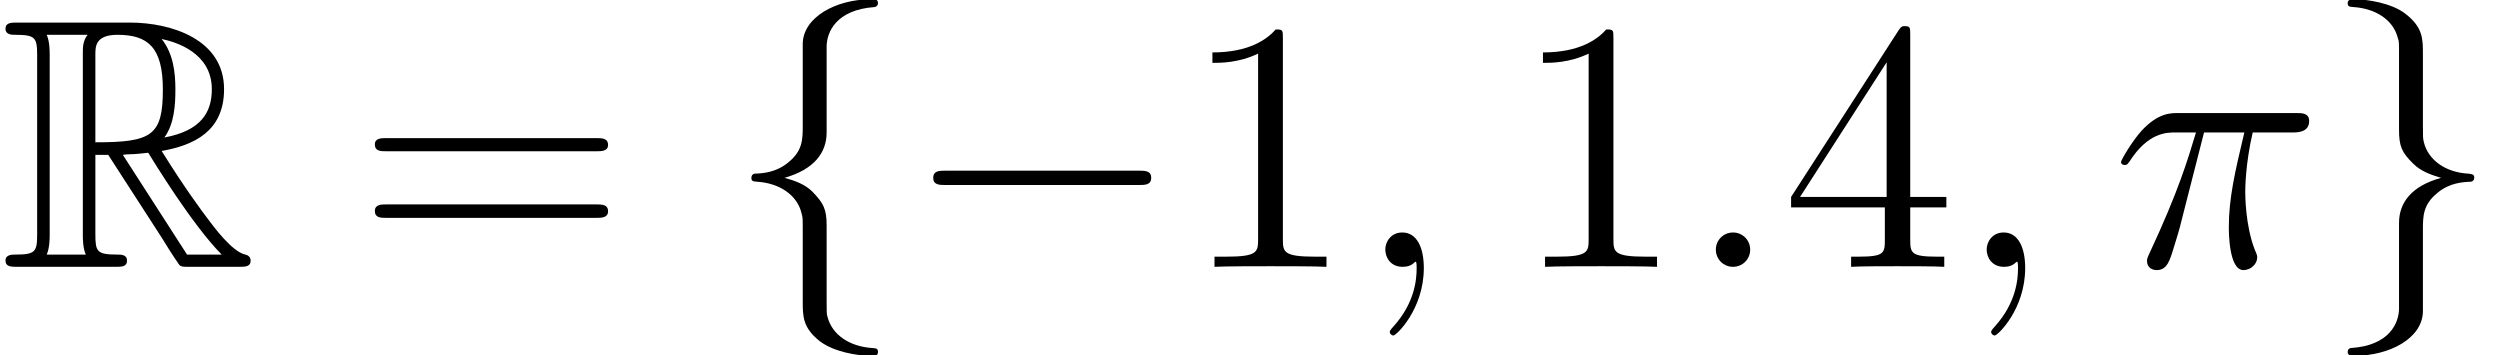
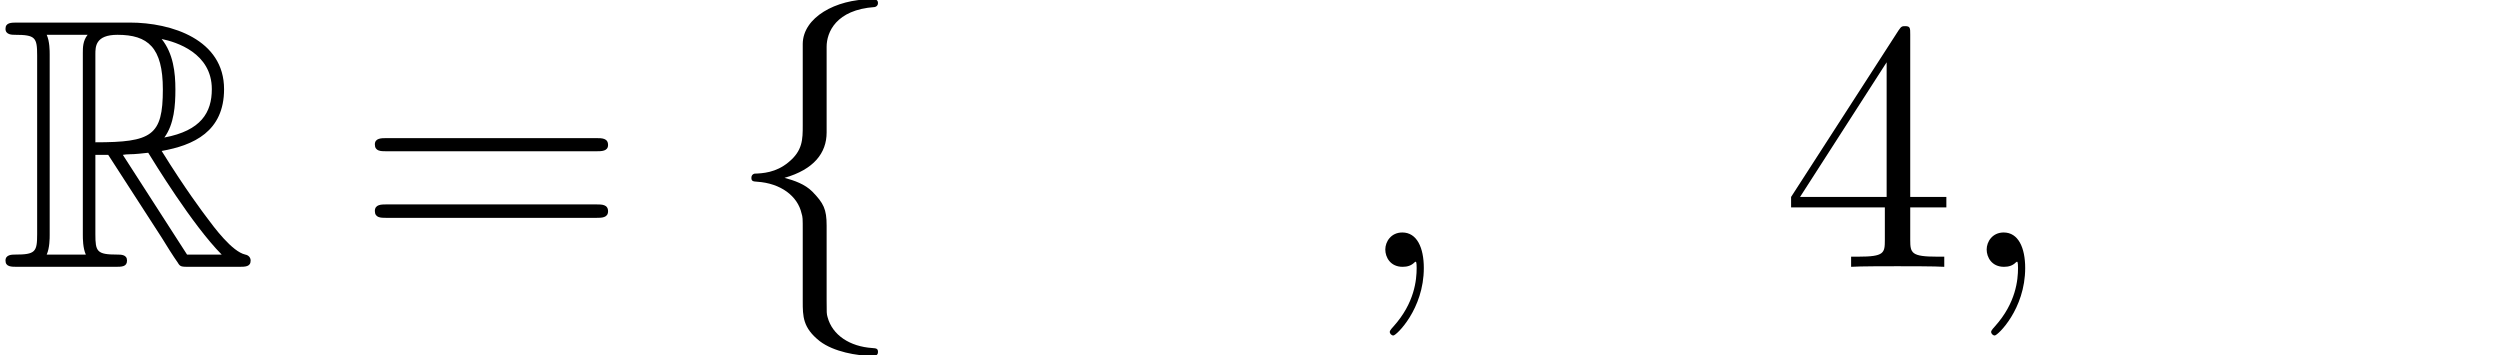
<svg xmlns="http://www.w3.org/2000/svg" xmlns:xlink="http://www.w3.org/1999/xlink" height="13.45pt" version="1.1" viewBox="-0.23 -0.24 94.61 13.45" width="94.61pt">
  <defs>
    <path d="M3.20 -3.75H3.63L5.42 -0.98C5.54 -0.78 5.83 -0.32 5.96 -0.14C6.04 0 6.08 0 6.36 0H8.00C8.22 0 8.40 0 8.40 -0.21C8.40 -0.31 8.33 -0.39 8.22 -0.41C7.78 -0.51 7.19 -1.30 6.91 -1.68C6.82 -1.80 6.22 -2.59 5.42 -3.88C6.49 -4.07 7.51 -4.53 7.51 -5.95C7.51 -7.61 5.76 -8.18 4.35 -8.18H0.59C0.38 -8.18 0.19 -8.18 0.19 -7.97C0.19 -7.77 0.41 -7.77 0.51 -7.77C1.19 -7.77 1.25 -7.68 1.25 -7.08V-1.09C1.25 -0.50 1.19 -0.41 0.51 -0.41C0.41 -0.41 0.19 -0.41 0.19 -0.21C0.19 0 0.38 0 0.59 0H3.87C4.08 0 4.26 0 4.26 -0.21C4.26 -0.41 4.06 -0.41 3.93 -0.41C3.25 -0.41 3.20 -0.51 3.20 -1.09V-3.75ZM5.51 -4.33C5.84 -4.78 5.88 -5.41 5.88 -5.94C5.88 -6.51 5.81 -7.14 5.42 -7.63C5.91 -7.53 7.10 -7.16 7.10 -5.95C7.10 -5.17 6.74 -4.56 5.51 -4.33ZM3.20 -7.12C3.20 -7.37 3.20 -7.77 3.94 -7.77C4.96 -7.77 5.46 -7.35 5.46 -5.94C5.46 -4.39 5.09 -4.17 3.20 -4.17V-7.12ZM1.57 -0.41C1.67 -0.63 1.67 -0.96 1.67 -1.07V-7.11C1.67 -7.23 1.67 -7.55 1.57 -7.77H2.94C2.78 -7.57 2.78 -7.34 2.78 -7.16V-1.07C2.78 -0.95 2.78 -0.63 2.88 -0.41H1.57ZM4.12 -3.75C4.20 -3.76 4.25 -3.77 4.35 -3.77C4.53 -3.77 4.79 -3.80 4.97 -3.82C5.15 -3.53 6.44 -1.41 7.43 -0.41H6.27L4.12 -3.75Z" id="g0-82" />
-     <path d="M3.09 -4.50H4.44C4.12 -3.16 3.92 -2.29 3.92 -1.33C3.92 -1.17 3.92 0.11 4.41 0.11C4.66 0.11 4.87 -0.10 4.87 -0.31C4.87 -0.37 4.87 -0.39 4.79 -0.57C4.47 -1.39 4.47 -2.42 4.47 -2.51C4.47 -2.58 4.47 -3.43 4.72 -4.50H6.06C6.21 -4.50 6.61 -4.50 6.61 -4.88C6.61 -5.15 6.38 -5.15 6.16 -5.15H2.23C1.96 -5.15 1.55 -5.15 1.00 -4.56C0.69 -4.22 0.31 -3.58 0.31 -3.51S0.37 -3.41 0.44 -3.41C0.52 -3.41 0.53 -3.45 0.59 -3.52C1.21 -4.50 1.84 -4.50 2.13 -4.50H2.82C2.55 -3.61 2.25 -2.57 1.27 -0.47C1.18 -0.28 1.18 -0.26 1.18 -0.19C1.18 0.05 1.39 0.11 1.50 0.11C1.85 0.11 1.94 -0.19 2.09 -0.69C2.28 -1.30 2.28 -1.32 2.40 -1.80L3.09 -4.50Z" id="g2-25" />
-     <path d="M2.19 -0.57C2.19 -0.92 1.91 -1.15 1.62 -1.15C1.27 -1.15 1.04 -0.87 1.04 -0.58C1.04 -0.23 1.32 0 1.61 0C1.96 0 2.19 -0.28 2.19 -0.57Z" id="g2-58" />
    <path d="M2.33 0.04C2.33 -0.64 2.10 -1.15 1.61 -1.15C1.23 -1.15 1.04 -0.84 1.04 -0.58S1.21 0 1.62 0C1.78 0 1.91 -0.04 2.02 -0.15C2.04 -0.17 2.05 -0.17 2.06 -0.17C2.09 -0.17 2.09 -0.01 2.09 0.04C2.09 0.44 2.02 1.21 1.32 1.99C1.19 2.13 1.19 2.16 1.19 2.18C1.19 2.24 1.25 2.30 1.31 2.30C1.41 2.30 2.33 1.42 2.33 0.04Z" id="g2-59" />
-     <path d="M3.44 -7.66C3.44 -7.93 3.44 -7.95 3.20 -7.95C2.91 -7.62 2.31 -7.18 1.08 -7.18V-6.83C1.36 -6.83 1.96 -6.83 2.61 -7.14V-0.92C2.61 -0.49 2.58 -0.34 1.53 -0.34H1.15V0C1.48 -0.02 2.64 -0.02 3.03 -0.02S4.57 -0.02 4.90 0V-0.34H4.53C3.47 -0.34 3.44 -0.49 3.44 -0.92V-7.66Z" id="g3-49" />
    <path d="M4.31 -7.78C4.31 -8.00 4.31 -8.06 4.14 -8.06C4.05 -8.06 4.01 -8.06 3.92 -7.92L0.32 -2.34V-1.99H3.46V-0.90C3.46 -0.46 3.44 -0.34 2.57 -0.34H2.33V0C2.60 -0.02 3.55 -0.02 3.88 -0.02S5.17 -0.02 5.45 0V-0.34H5.21C4.35 -0.34 4.31 -0.46 4.31 -0.90V-1.99H5.52V-2.34H4.31V-7.78ZM3.52 -6.85V-2.34H0.62L3.52 -6.85Z" id="g3-52" />
    <path d="M8.06 -3.87C8.23 -3.87 8.45 -3.87 8.45 -4.08C8.45 -4.31 8.24 -4.31 8.06 -4.31H1.02C0.86 -4.31 0.64 -4.31 0.64 -4.10C0.64 -3.87 0.84 -3.87 1.02 -3.87H8.06ZM8.06 -1.64C8.23 -1.64 8.45 -1.64 8.45 -1.86C8.45 -2.09 8.24 -2.09 8.06 -2.09H1.02C0.86 -2.09 0.64 -2.09 0.64 -1.87C0.64 -1.64 0.84 -1.64 1.02 -1.64H8.06Z" id="g3-61" />
-     <path d="M7.87 -2.74C8.08 -2.74 8.29 -2.74 8.29 -2.98S8.08 -3.22 7.87 -3.22H1.41C1.20 -3.22 0.99 -3.22 0.99 -2.98S1.20 -2.74 1.41 -2.74H7.87Z" id="g1-0" />
    <path d="M3.38 -7.37C3.38 -7.85 3.69 -8.61 4.99 -8.70C5.05 -8.71 5.10 -8.76 5.10 -8.83C5.10 -8.96 5.00 -8.96 4.87 -8.96C3.68 -8.96 2.59 -8.35 2.58 -7.47V-4.74C2.58 -4.27 2.58 -3.89 2.10 -3.50C1.68 -3.15 1.23 -3.13 0.96 -3.12C0.90 -3.10 0.86 -3.06 0.86 -2.98C0.86 -2.86 0.93 -2.86 1.05 -2.85C1.84 -2.80 2.41 -2.37 2.54 -1.79C2.58 -1.66 2.58 -1.63 2.58 -1.20V1.15C2.58 1.66 2.58 2.04 3.15 2.49C3.62 2.85 4.41 2.98 4.87 2.98C5.00 2.98 5.10 2.98 5.10 2.85C5.10 2.73 5.03 2.73 4.91 2.72C4.16 2.67 3.57 2.29 3.41 1.68C3.38 1.57 3.38 1.55 3.38 1.12V-1.38C3.38 -1.93 3.28 -2.13 2.90 -2.52C2.65 -2.77 2.30 -2.89 1.97 -2.98C2.95 -3.26 3.38 -3.81 3.38 -4.50V-7.37Z" id="g1-102" />
-     <path d="M2.58 1.39C2.58 1.87 2.27 2.64 0.96 2.72C0.90 2.73 0.86 2.78 0.86 2.85C0.86 2.98 0.99 2.98 1.09 2.98C2.25 2.98 3.37 2.40 3.38 1.49V-1.23C3.38 -1.69 3.38 -2.08 3.86 -2.47C4.27 -2.82 4.73 -2.84 4.99 -2.85C5.05 -2.86 5.10 -2.91 5.10 -2.98C5.10 -3.10 5.03 -3.10 4.91 -3.12C4.12 -3.16 3.55 -3.59 3.41 -4.18C3.38 -4.31 3.38 -4.33 3.38 -4.77V-7.13C3.38 -7.63 3.38 -8.02 2.80 -8.47C2.33 -8.84 1.50 -8.96 1.09 -8.96C0.99 -8.96 0.86 -8.96 0.86 -8.83C0.86 -8.71 0.93 -8.71 1.05 -8.70C1.80 -8.65 2.39 -8.27 2.54 -7.66C2.58 -7.55 2.58 -7.53 2.58 -7.10V-4.59C2.58 -4.04 2.67 -3.83 3.06 -3.45C3.31 -3.20 3.65 -3.08 3.99 -2.98C3.01 -2.71 2.58 -2.16 2.58 -1.47V1.39Z" id="g1-103" />
  </defs>
  <g id="page1" transform="matrix(1.13 0 0 1.13 -63.98 -64.44)">
    <use x="56.41" xlink:href="#g0-82" y="65.75" />
    <use x="68.33" xlink:href="#g3-61" y="65.75" />
    <use x="80.72" xlink:href="#g1-102" y="65.75" />
    <use x="86.68" xlink:href="#g1-0" y="65.75" />
    <use x="95.94" xlink:href="#g3-49" y="65.75" />
    <use x="101.77" xlink:href="#g2-59" y="65.75" />
    <use x="107.01" xlink:href="#g3-49" y="65.75" />
    <use x="112.84" xlink:href="#g2-58" y="65.75" />
    <use x="116.08" xlink:href="#g3-52" y="65.75" />
    <use x="121.91" xlink:href="#g2-59" y="65.75" />
    <use x="127.14" xlink:href="#g2-25" y="65.75" />
    <use x="134.18" xlink:href="#g1-103" y="65.75" />
  </g>
</svg>